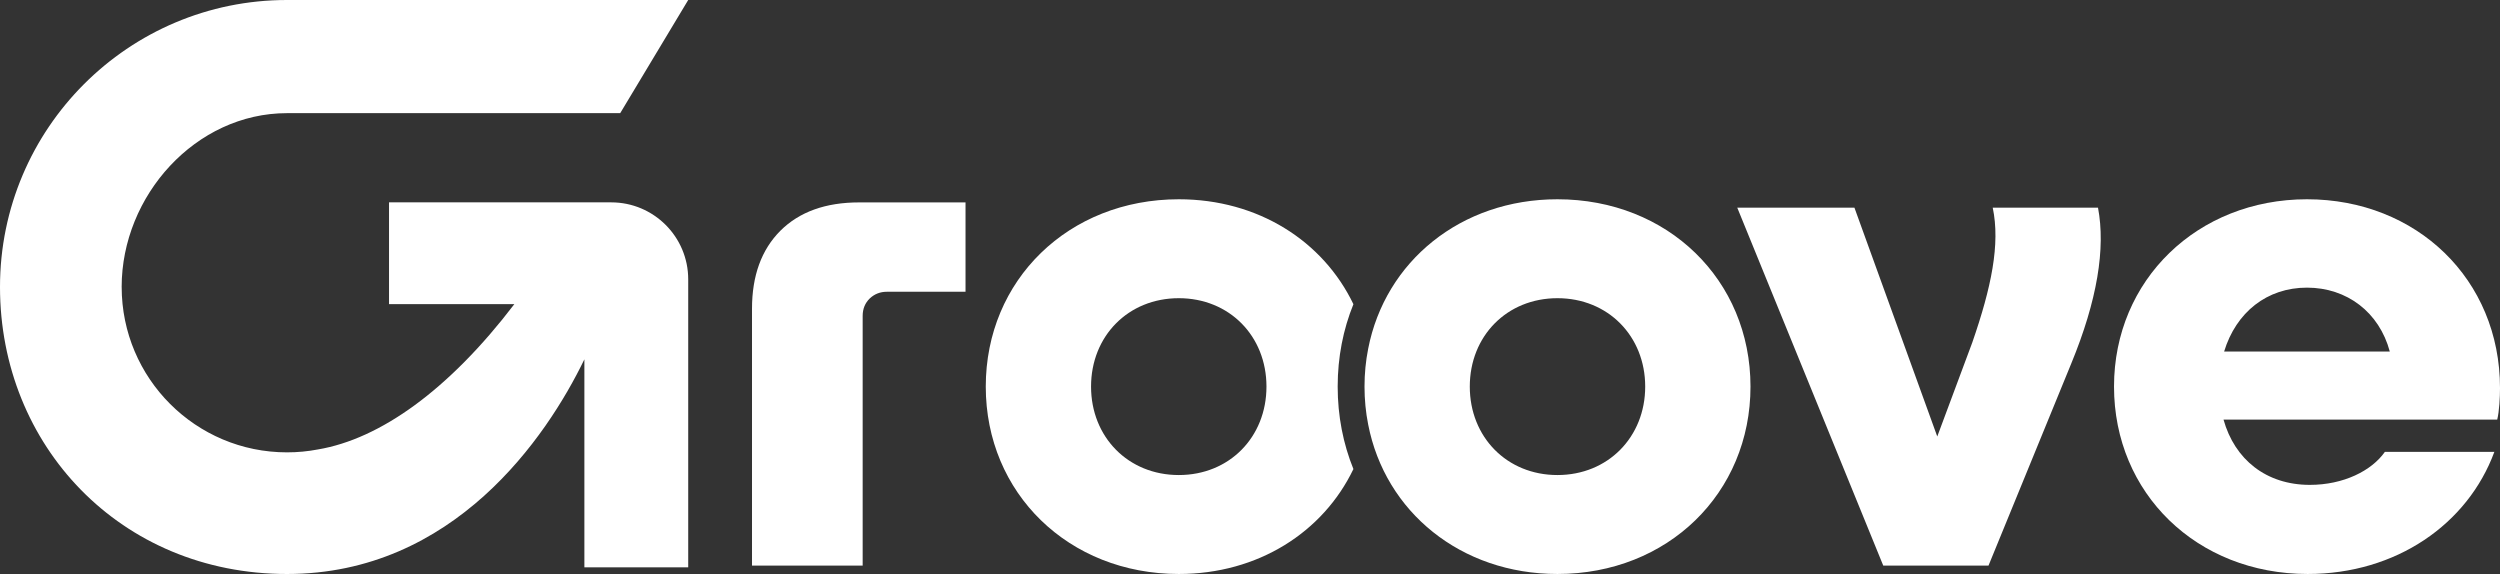
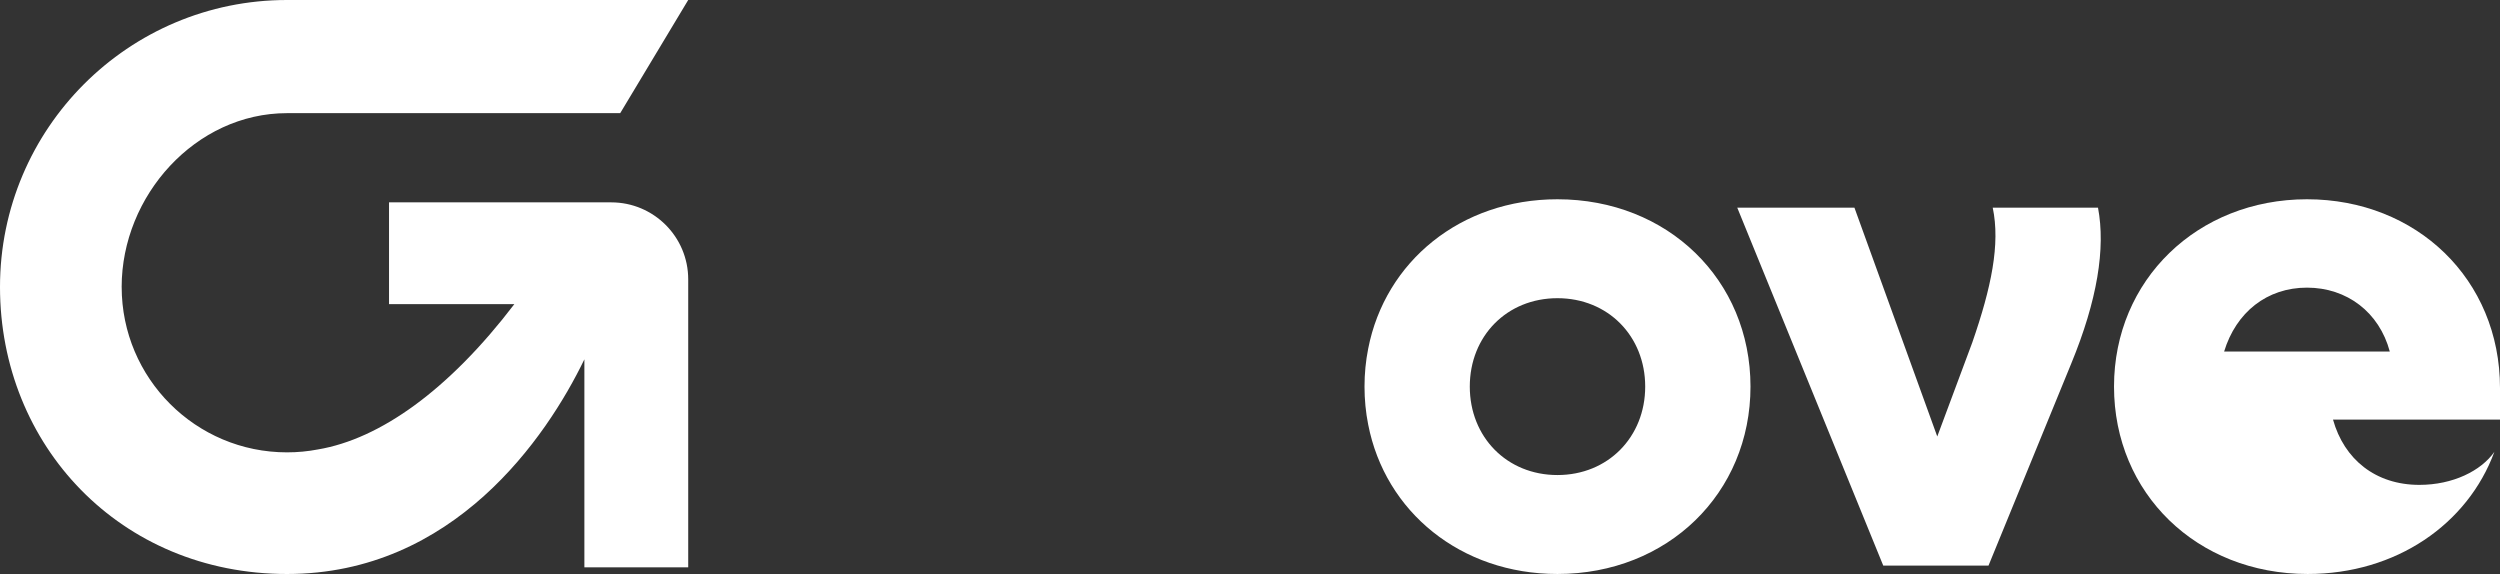
<svg xmlns="http://www.w3.org/2000/svg" id="Layer_2" data-name="Layer 2" viewBox="0 0 1561.33 358.47">
  <rect x="0" y="0" width="1561.33" height="358.47" fill="#333333" stroke="none" />
  <defs>
    <style>
      .cls-1 {
        fill: #fff;
      }
    </style>
  </defs>
  <g id="Camada_1" data-name="Camada 1">
    <g>
-       <path class="cls-1" d="M845.25,189.98c-18.94-39.44-59.55-65.53-109.05-65.53-68.83,0-120.56,50.39-120.56,116.98s51.73,117.04,120.56,117.04c49.5,0,90.11-26.09,109.05-65.53-6.37-15.7-9.83-33.07-9.83-51.51s3.46-35.75,9.83-51.45ZM736.2,296.68c-31.56,0-54.8-23.69-54.8-55.25s23.24-55.2,54.8-55.2,54.75,23.63,54.75,55.2-23.18,55.25-54.75,55.25Z" />
-       <path class="cls-1" d="M1561.33,242.33c0-67.93-52.18-117.88-120.56-117.88s-120.5,50.39-120.5,116.98,51.68,117.04,120.95,117.04c55.25,0,99.94-31.12,116.59-76.26h-68.38c-8.32,11.84-25.87,20.61-46.87,20.61-27.21,0-46.93-15.81-53.91-40.78h170.95c1.28-5.25,1.73-14.02,1.73-19.72ZM1389.04,219.53c7.49-24.53,26.76-39.89,51.73-39.89s45.14,15.36,51.73,39.89h-103.46Z" />
+       <path class="cls-1" d="M1561.33,242.33c0-67.93-52.18-117.88-120.56-117.88s-120.5,50.39-120.5,116.98,51.68,117.04,120.95,117.04c55.25,0,99.94-31.12,116.59-76.26c-8.32,11.84-25.87,20.61-46.87,20.61-27.21,0-46.93-15.81-53.91-40.78h170.95c1.28-5.25,1.73-14.02,1.73-19.72ZM1389.04,219.53c7.49-24.53,26.76-39.89,51.73-39.89s45.14,15.36,51.73,39.89h-103.46Z" />
      <path class="cls-1" d="M972.68,124.45c-60.39,0-107.6,38.83-118.21,93.35-1.51,7.6-2.29,15.47-2.29,23.63s.78,16.09,2.29,23.69c10.61,54.52,57.82,93.35,118.21,93.35,68.83,0,120.56-50.39,120.56-117.04s-51.73-116.98-120.56-116.98ZM972.68,296.68c-31.56,0-54.75-23.69-54.75-55.25s23.18-55.2,54.75-55.2,54.8,23.69,54.8,55.2-23.24,55.25-54.8,55.25Z" />
      <path class="cls-1" d="M1310.27,129.7h-65.75c4.8,22.79-.89,49.94-12.74,84.13l-21.9,58.77-51.73-142.9h-73.18l91.17,223.52h65.75l51.68-126.2c16.26-39.5,21.51-71.9,16.7-97.32Z" />
-       <path class="cls-1" d="M536.52,126.41c-20.95,0-37.32,5.92-49.16,17.71-11.79,11.84-17.71,28.04-17.71,48.71v160.39h69.11v-155.92c0-4.47,1.51-8.04,4.41-10.89,2.96-2.79,6.54-4.19,10.67-4.19h49.16v-55.81h-66.48Z" />
      <path class="cls-1" d="M75.99,179.24c0,57.03,46.22,103.27,103.25,103.27,6.59,0,13.03-.61,19.26-1.81,38.96-6.52,81.97-37.3,122.72-90.75h-78.26v-63.57h138.76c26.55,0,48.09,21.51,48.09,48.09v179.85h-64.85v-129.9c-23.61,48.78-81.68,134.06-185.72,134.06S0,278.22,0,179.24,80.25,0,179.24,0h250.57l-42.47,70.67h-208.11c-57.03,0-103.25,51.51-103.25,108.56Z" />
    </g>
  </g>
</svg>